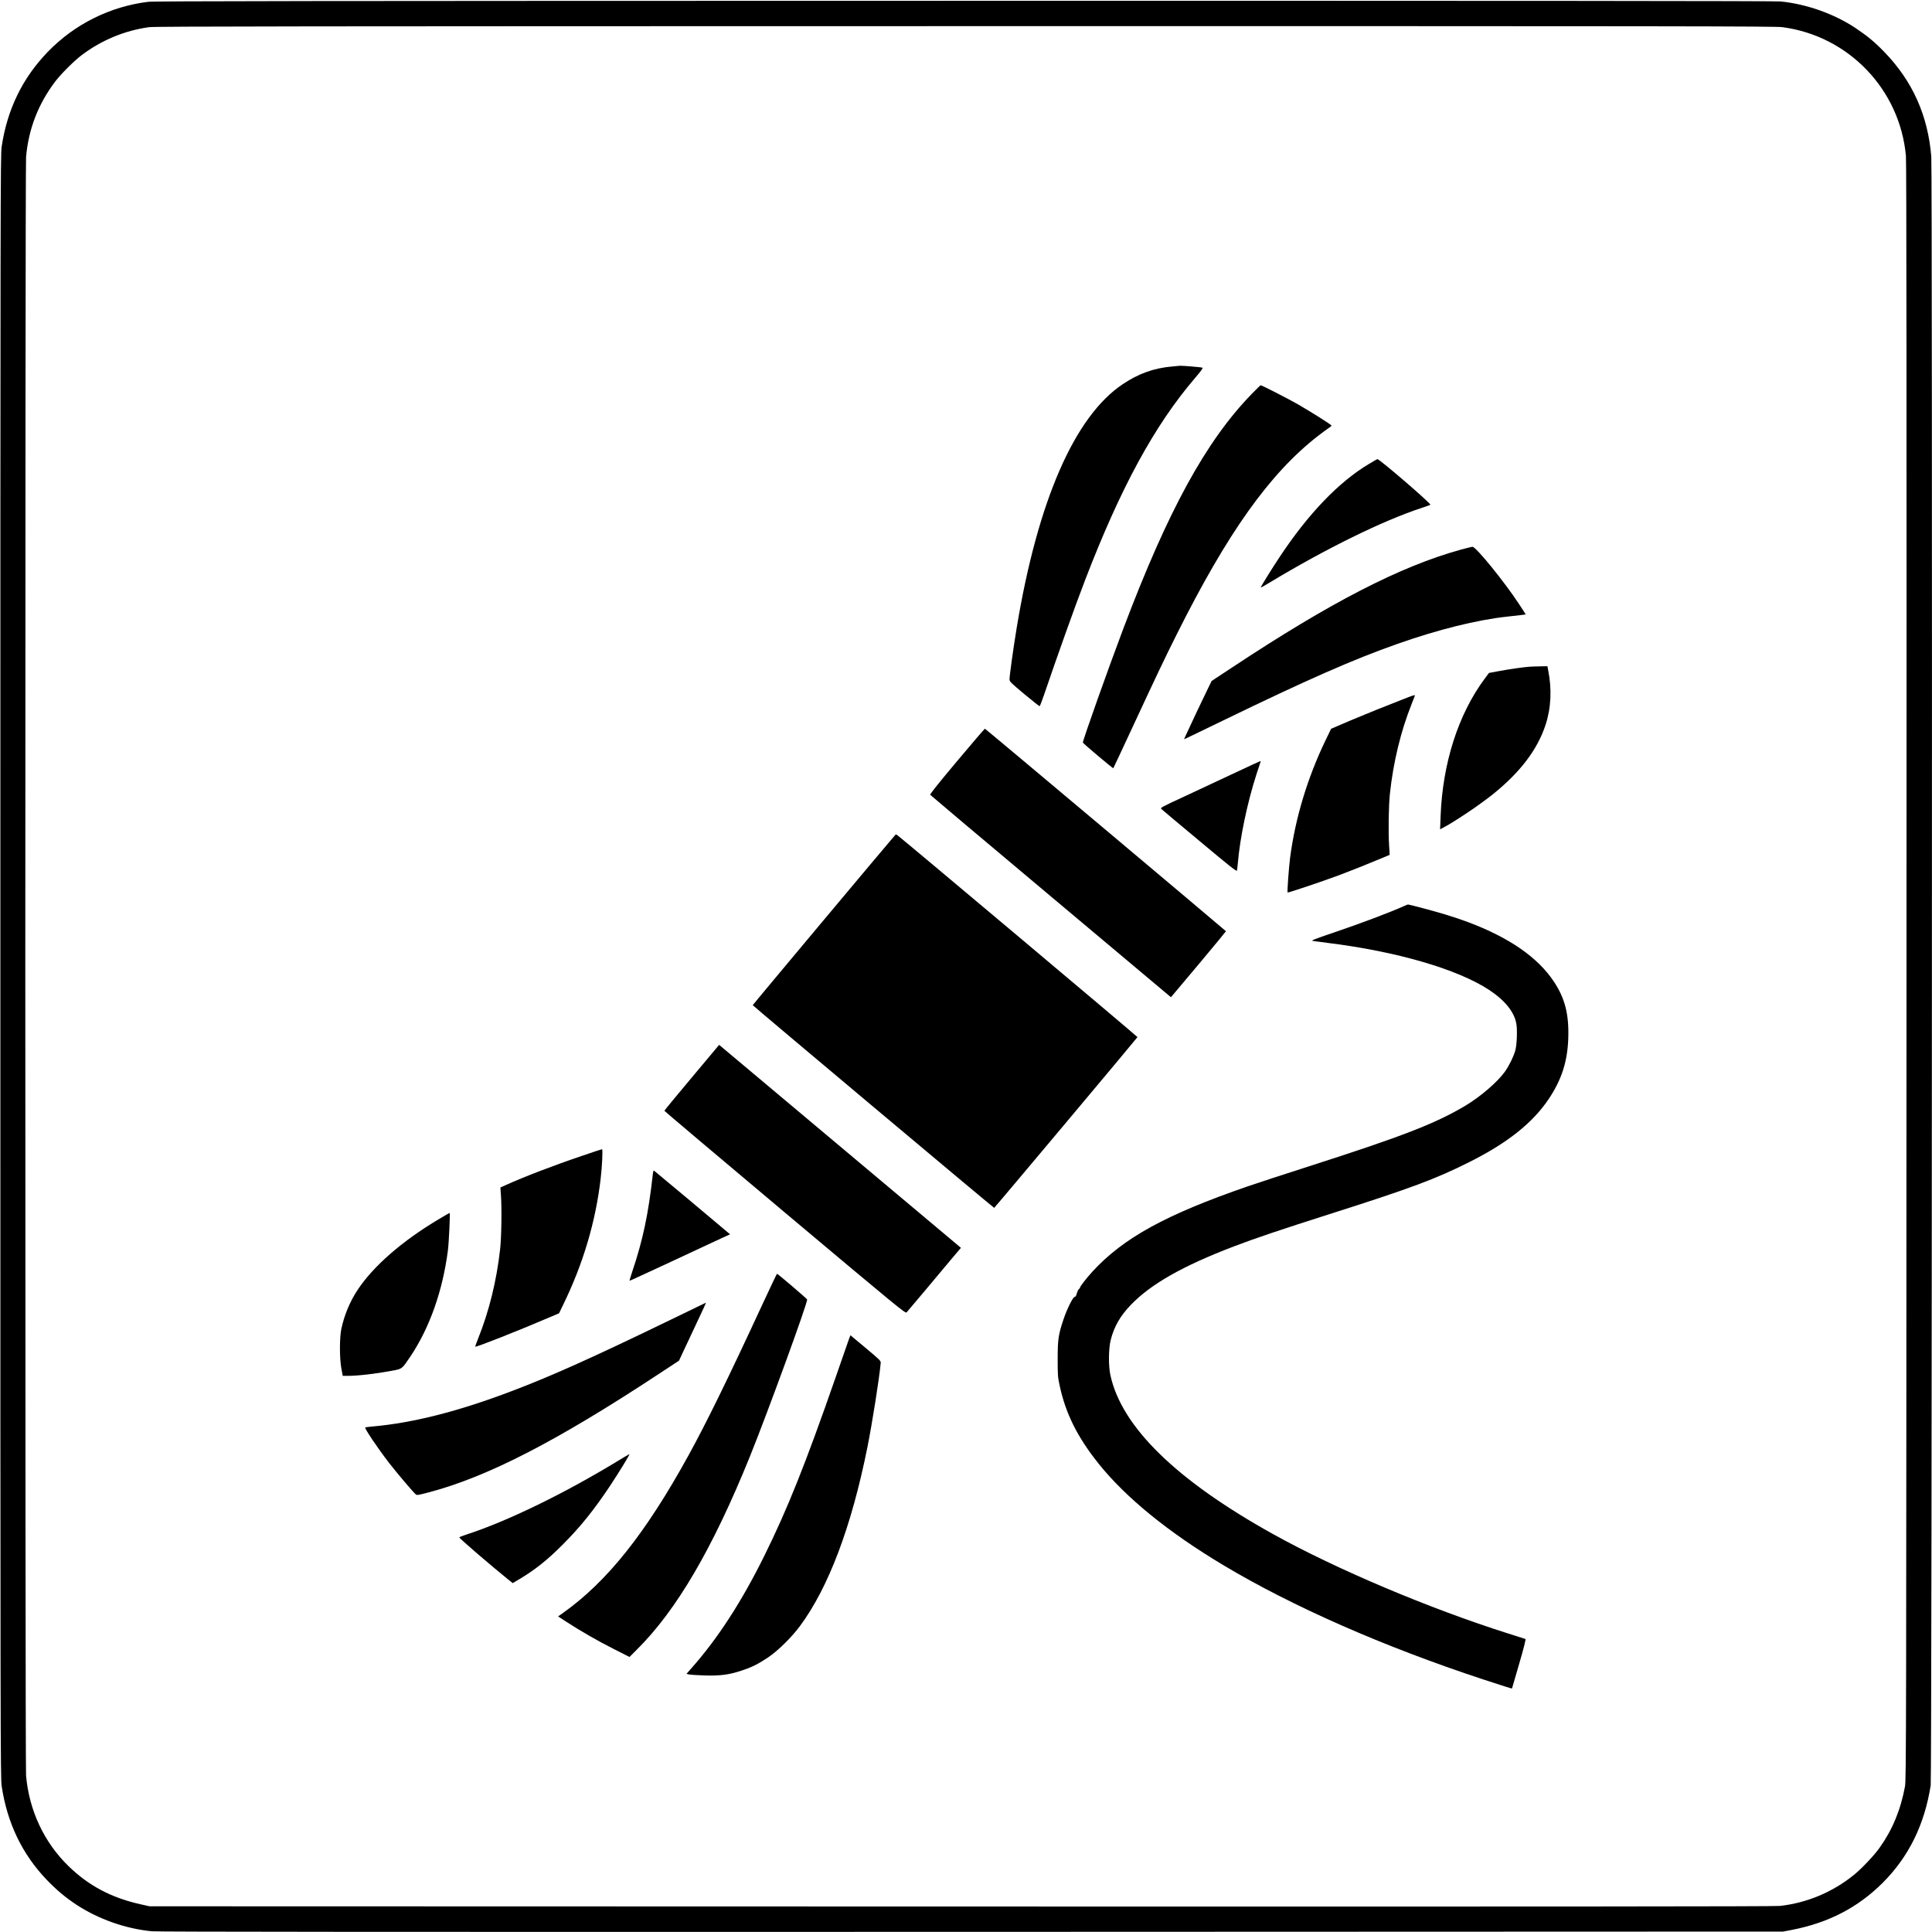
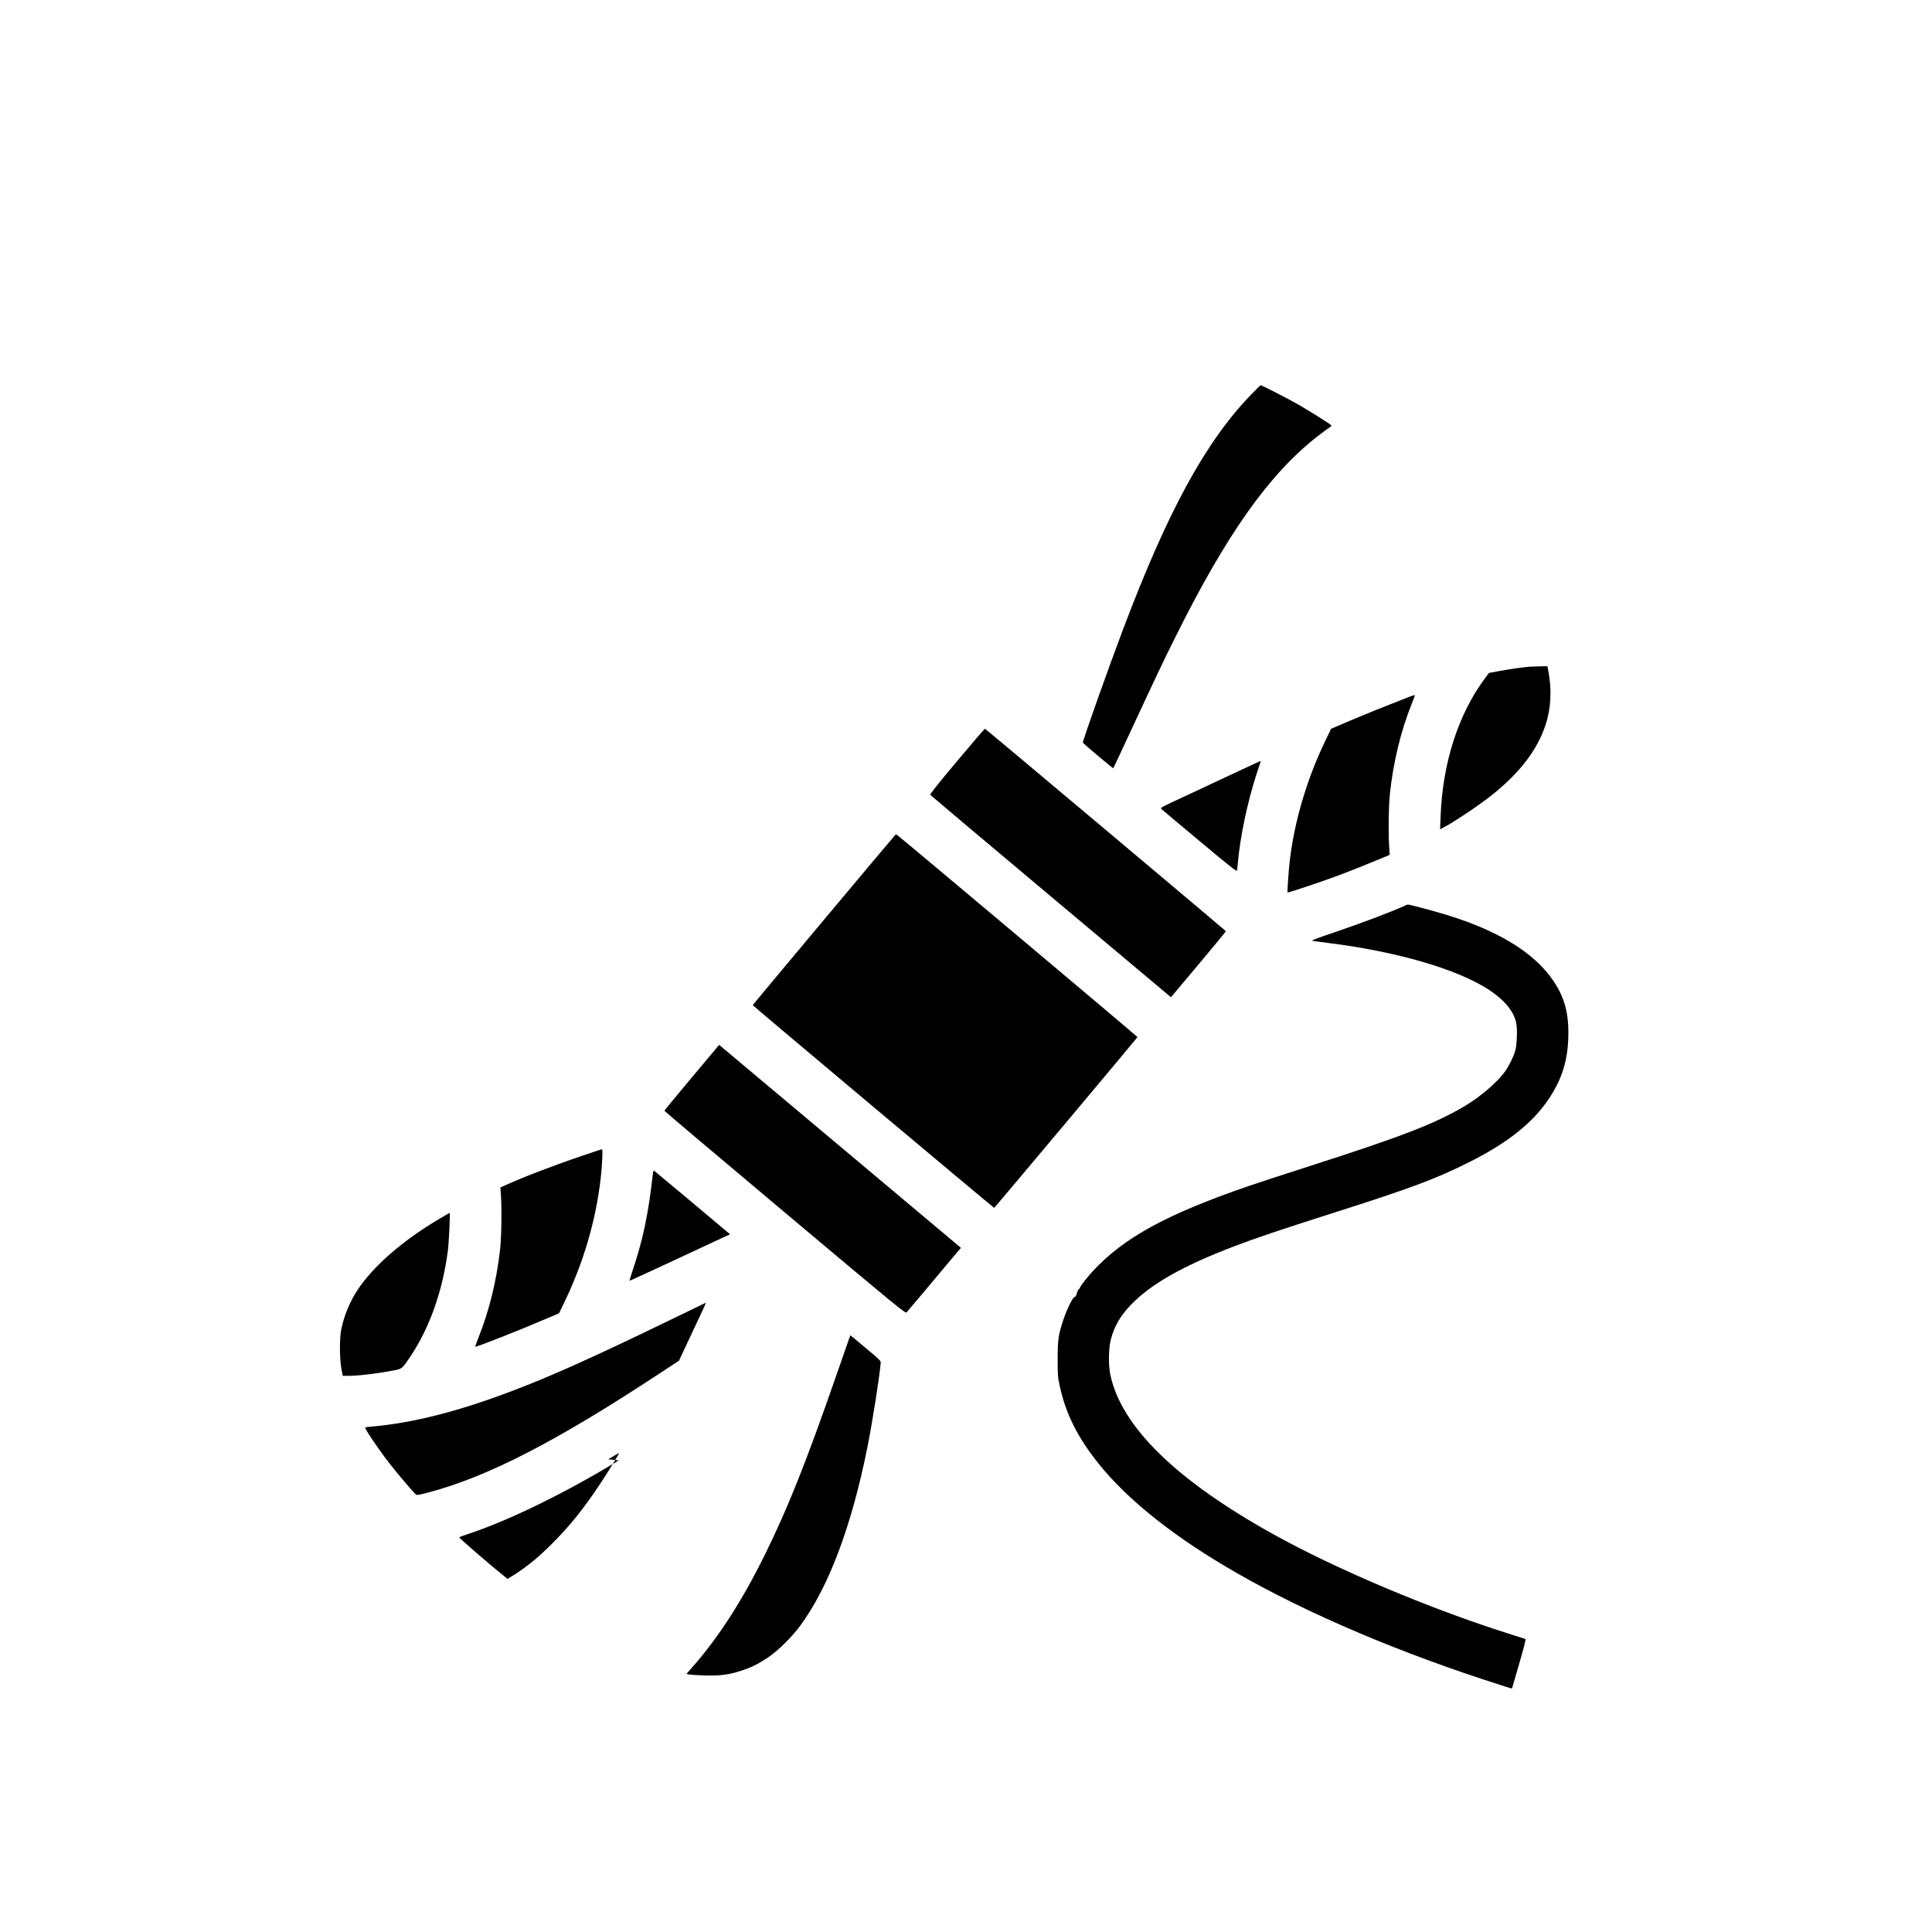
<svg xmlns="http://www.w3.org/2000/svg" width="2668pt" height="2668pt" viewBox="0 0 2668 2668" preserveAspectRatio="xMidYMid meet">
  <g transform="translate(0,2668) scale(0.1,-0.1)" fill="#000000" stroke="none">
-     <path d="M2047 26655 c-526 -64 -1018 -309 -1387 -691 -350 -362 -560 -795 -637 -1309 -17 -115 -18 -601 -18 -11320 0 -10719 1 -11205 18 -11320 77 -512 284 -943 627 -1299 134 -139 254 -239 405 -339 305 -200 677 -331 1040 -367 79 -8 3276 -10 11320 -8 l11210 4 115 22 c511 99 917 310 1260 652 359 360 576 800 662 1345 17 107 25 22285 8 22493 -46 567 -259 1043 -649 1445 -136 140 -231 218 -396 329 -296 197 -674 331 -1034 368 -71 7 -3574 10 -11270 9 -9120 -1 -11186 -4 -11274 -14z m22566 -350 c915 -120 1625 -861 1707 -1780 8 -84 10 -3455 8 -11270 -3 -10623 -4 -11154 -21 -11245 -60 -324 -173 -597 -349 -844 -75 -107 -251 -293 -357 -378 -294 -238 -647 -386 -1021 -428 -68 -8 -3325 -10 -11305 -8 l-11210 3 -125 28 c-402 90 -714 255 -993 526 -338 328 -545 770 -587 1251 -14 159 -14 22191 0 22350 33 386 167 732 401 1042 80 106 261 286 366 366 274 207 596 341 933 387 78 11 2146 13 11267 14 9879 1 11185 -1 11286 -14z" />
-     <path d="M16187 21619 c-252 -22 -464 -98 -682 -244 -667 -446 -1175 -1613 -1465 -3365 -47 -285 -100 -667 -99 -713 0 -29 19 -47 204 -202 112 -93 207 -168 212 -167 4 2 29 65 55 140 194 569 433 1239 573 1602 491 1278 959 2137 1518 2790 79 92 112 137 103 142 -12 7 -273 29 -311 27 -11 -1 -60 -5 -108 -10z" />
    <path d="M17284 21238 c-631 -650 -1155 -1608 -1771 -3238 -202 -534 -566 -1558 -559 -1575 5 -14 415 -359 420 -354 3 2 123 261 269 574 319 687 445 952 607 1275 702 1404 1282 2218 1947 2737 59 46 127 96 150 111 24 15 42 31 40 36 -4 12 -279 186 -457 289 -132 76 -505 267 -522 267 -3 0 -59 -55 -124 -122z" />
-     <path d="M18906 20274 c-418 -249 -842 -691 -1239 -1292 -107 -161 -257 -404 -257 -415 0 -4 53 25 118 65 775 468 1567 858 2102 1033 63 21 118 41 123 44 15 14 -703 632 -732 631 -3 0 -55 -30 -115 -66z" />
-     <path d="M20170 19089 c-836 -232 -1797 -727 -3156 -1627 l-282 -186 -47 -96 c-45 -89 -258 -540 -311 -657 l-23 -52 92 43 c51 24 252 121 447 216 1153 560 1806 847 2407 1058 561 198 1100 332 1518 377 83 9 174 19 203 23 l52 7 -90 139 c-200 306 -596 794 -645 795 -11 0 -85 -18 -165 -40z" />
    <path d="M21120 17473 c-90 -7 -278 -34 -417 -60 l-141 -26 -61 -82 c-364 -491 -580 -1167 -607 -1897 l-7 -180 31 16 c160 82 508 316 691 462 384 308 622 621 735 966 76 232 88 491 35 756 l-10 52 -102 -2 c-56 -1 -122 -3 -147 -5z" />
    <path d="M19450 17053 c-346 -135 -586 -232 -807 -325 l-261 -112 -75 -155 c-252 -522 -421 -1083 -492 -1631 -17 -136 -41 -467 -34 -475 7 -6 482 153 714 240 170 64 396 154 603 241 l93 39 -8 125 c-12 195 -7 549 11 720 46 433 151 867 301 1240 25 62 45 114 45 116 0 8 -27 1 -90 -23z" />
    <path d="M13216 16168 c-265 -316 -376 -455 -370 -464 5 -7 755 -639 1667 -1404 l1657 -1391 24 28 c13 15 184 219 380 452 196 234 356 428 356 431 0 5 -3316 2793 -3329 2797 -3 2 -176 -200 -385 -449z" />
    <path d="M17080 16020 c-173 -82 -483 -227 -688 -322 -353 -163 -371 -173 -355 -189 10 -10 247 -209 528 -443 412 -345 511 -423 516 -409 3 10 9 56 13 103 28 343 131 838 256 1224 29 88 54 165 57 173 3 7 1 13 -3 12 -5 0 -151 -68 -324 -149z" />
    <path d="M12365 15152 c-25 -24 -1970 -2346 -1970 -2353 0 -8 3325 -2799 3334 -2799 7 1 1974 2346 1979 2358 2 7 -3289 2774 -3323 2794 -7 4 -16 4 -20 0z" />
    <path d="M19390 14168 c-210 -93 -574 -231 -965 -364 -284 -96 -325 -113 -295 -118 19 -3 112 -15 205 -27 958 -119 1794 -363 2230 -650 221 -146 351 -309 376 -474 14 -88 6 -281 -15 -360 -22 -82 -87 -215 -144 -294 -101 -142 -340 -348 -549 -472 -414 -246 -868 -422 -2153 -834 -349 -112 -732 -237 -850 -278 -1133 -391 -1716 -712 -2144 -1177 -79 -87 -171 -204 -171 -220 0 -5 -7 -15 -16 -22 -9 -7 -22 -34 -29 -60 -9 -34 -18 -48 -30 -48 -23 0 -107 -170 -154 -311 -70 -209 -80 -276 -80 -544 0 -224 1 -248 27 -368 83 -389 247 -716 541 -1083 374 -466 959 -943 1716 -1396 956 -573 2219 -1128 3595 -1581 280 -92 395 -128 395 -124 0 1 44 154 99 340 64 220 94 340 87 343 -6 2 -111 35 -232 74 -1087 343 -2386 892 -3254 1375 -1337 743 -2091 1480 -2246 2195 -28 127 -26 364 4 484 46 184 132 335 279 487 278 288 716 537 1423 807 296 113 632 226 1321 446 1123 357 1466 485 1929 718 531 266 878 543 1100 876 176 264 256 513 267 834 11 329 -45 550 -197 780 -222 336 -616 610 -1190 825 -79 30 -219 77 -310 104 -158 48 -502 140 -518 138 -4 0 -27 -9 -52 -21z" />
    <path d="M9553 11800 c-208 -248 -378 -454 -378 -459 0 -5 749 -637 1664 -1406 1599 -1343 1664 -1396 1681 -1378 9 10 124 146 256 303 131 157 296 353 366 437 l128 151 -1608 1350 c-884 742 -1635 1373 -1669 1401 l-62 52 -378 -451z" />
    <path d="M8045 10721 c-394 -133 -817 -295 -1069 -410 l-66 -30 7 -98 c14 -172 8 -595 -11 -758 -50 -440 -152 -853 -305 -1234 -23 -57 -40 -105 -38 -108 10 -10 596 221 1020 403 l137 58 56 116 c277 566 450 1151 519 1745 20 170 31 405 19 405 -5 0 -126 -40 -269 -89z" />
    <path d="M9015 10463 c-61 -548 -137 -909 -285 -1347 -22 -66 -38 -121 -36 -123 1 -2 261 118 577 265 316 148 627 293 693 323 l118 54 -30 25 c-156 133 -1010 848 -1019 853 -8 5 -13 -10 -18 -50z" />
    <path d="M6060 9844 c-510 -304 -906 -650 -1123 -979 -105 -159 -182 -345 -223 -535 -26 -122 -26 -406 0 -547 l19 -103 66 0 c146 0 393 29 621 72 135 25 131 22 249 198 264 395 444 903 516 1460 15 117 33 520 24 520 -3 0 -70 -39 -149 -86z" />
-     <path d="M10515 8638 c-455 -984 -764 -1615 -1011 -2063 -591 -1073 -1119 -1735 -1729 -2169 l-68 -48 109 -71 c208 -135 440 -268 658 -378 l219 -111 99 99 c548 542 1049 1397 1564 2670 242 598 803 2136 790 2168 -4 13 -406 355 -416 355 -3 0 -100 -204 -215 -452z" />
    <path d="M9270 8459 c-1074 -521 -1662 -785 -2202 -989 -739 -281 -1362 -439 -1921 -489 -54 -4 -100 -11 -103 -14 -12 -12 167 -279 331 -492 93 -120 324 -394 363 -428 20 -18 24 -17 178 23 815 214 1769 705 3190 1642 l271 178 36 78 c19 42 99 212 177 377 135 285 162 346 157 345 -1 -1 -216 -105 -477 -231z" />
    <path d="M11722 8183 c-11 -32 -91 -260 -177 -508 -422 -1214 -670 -1833 -990 -2480 -316 -639 -646 -1146 -1009 -1555 l-66 -75 32 -8 c18 -4 114 -11 213 -14 218 -7 342 9 516 67 143 47 225 88 365 181 134 90 324 276 439 431 396 533 714 1376 934 2475 65 325 164 949 183 1160 3 30 -8 41 -206 207 -115 97 -210 176 -211 176 -1 0 -12 -26 -23 -57z" />
-     <path d="M8545 6513 c-742 -453 -1536 -840 -2103 -1024 -56 -18 -101 -36 -100 -40 8 -19 448 -398 666 -573 l72 -58 73 43 c229 135 402 272 617 488 241 241 428 473 649 804 125 188 284 447 273 446 -4 0 -70 -39 -147 -86z" />
+     <path d="M8545 6513 c-742 -453 -1536 -840 -2103 -1024 -56 -18 -101 -36 -100 -40 8 -19 448 -398 666 -573 c229 135 402 272 617 488 241 241 428 473 649 804 125 188 284 447 273 446 -4 0 -70 -39 -147 -86z" />
  </g>
</svg>